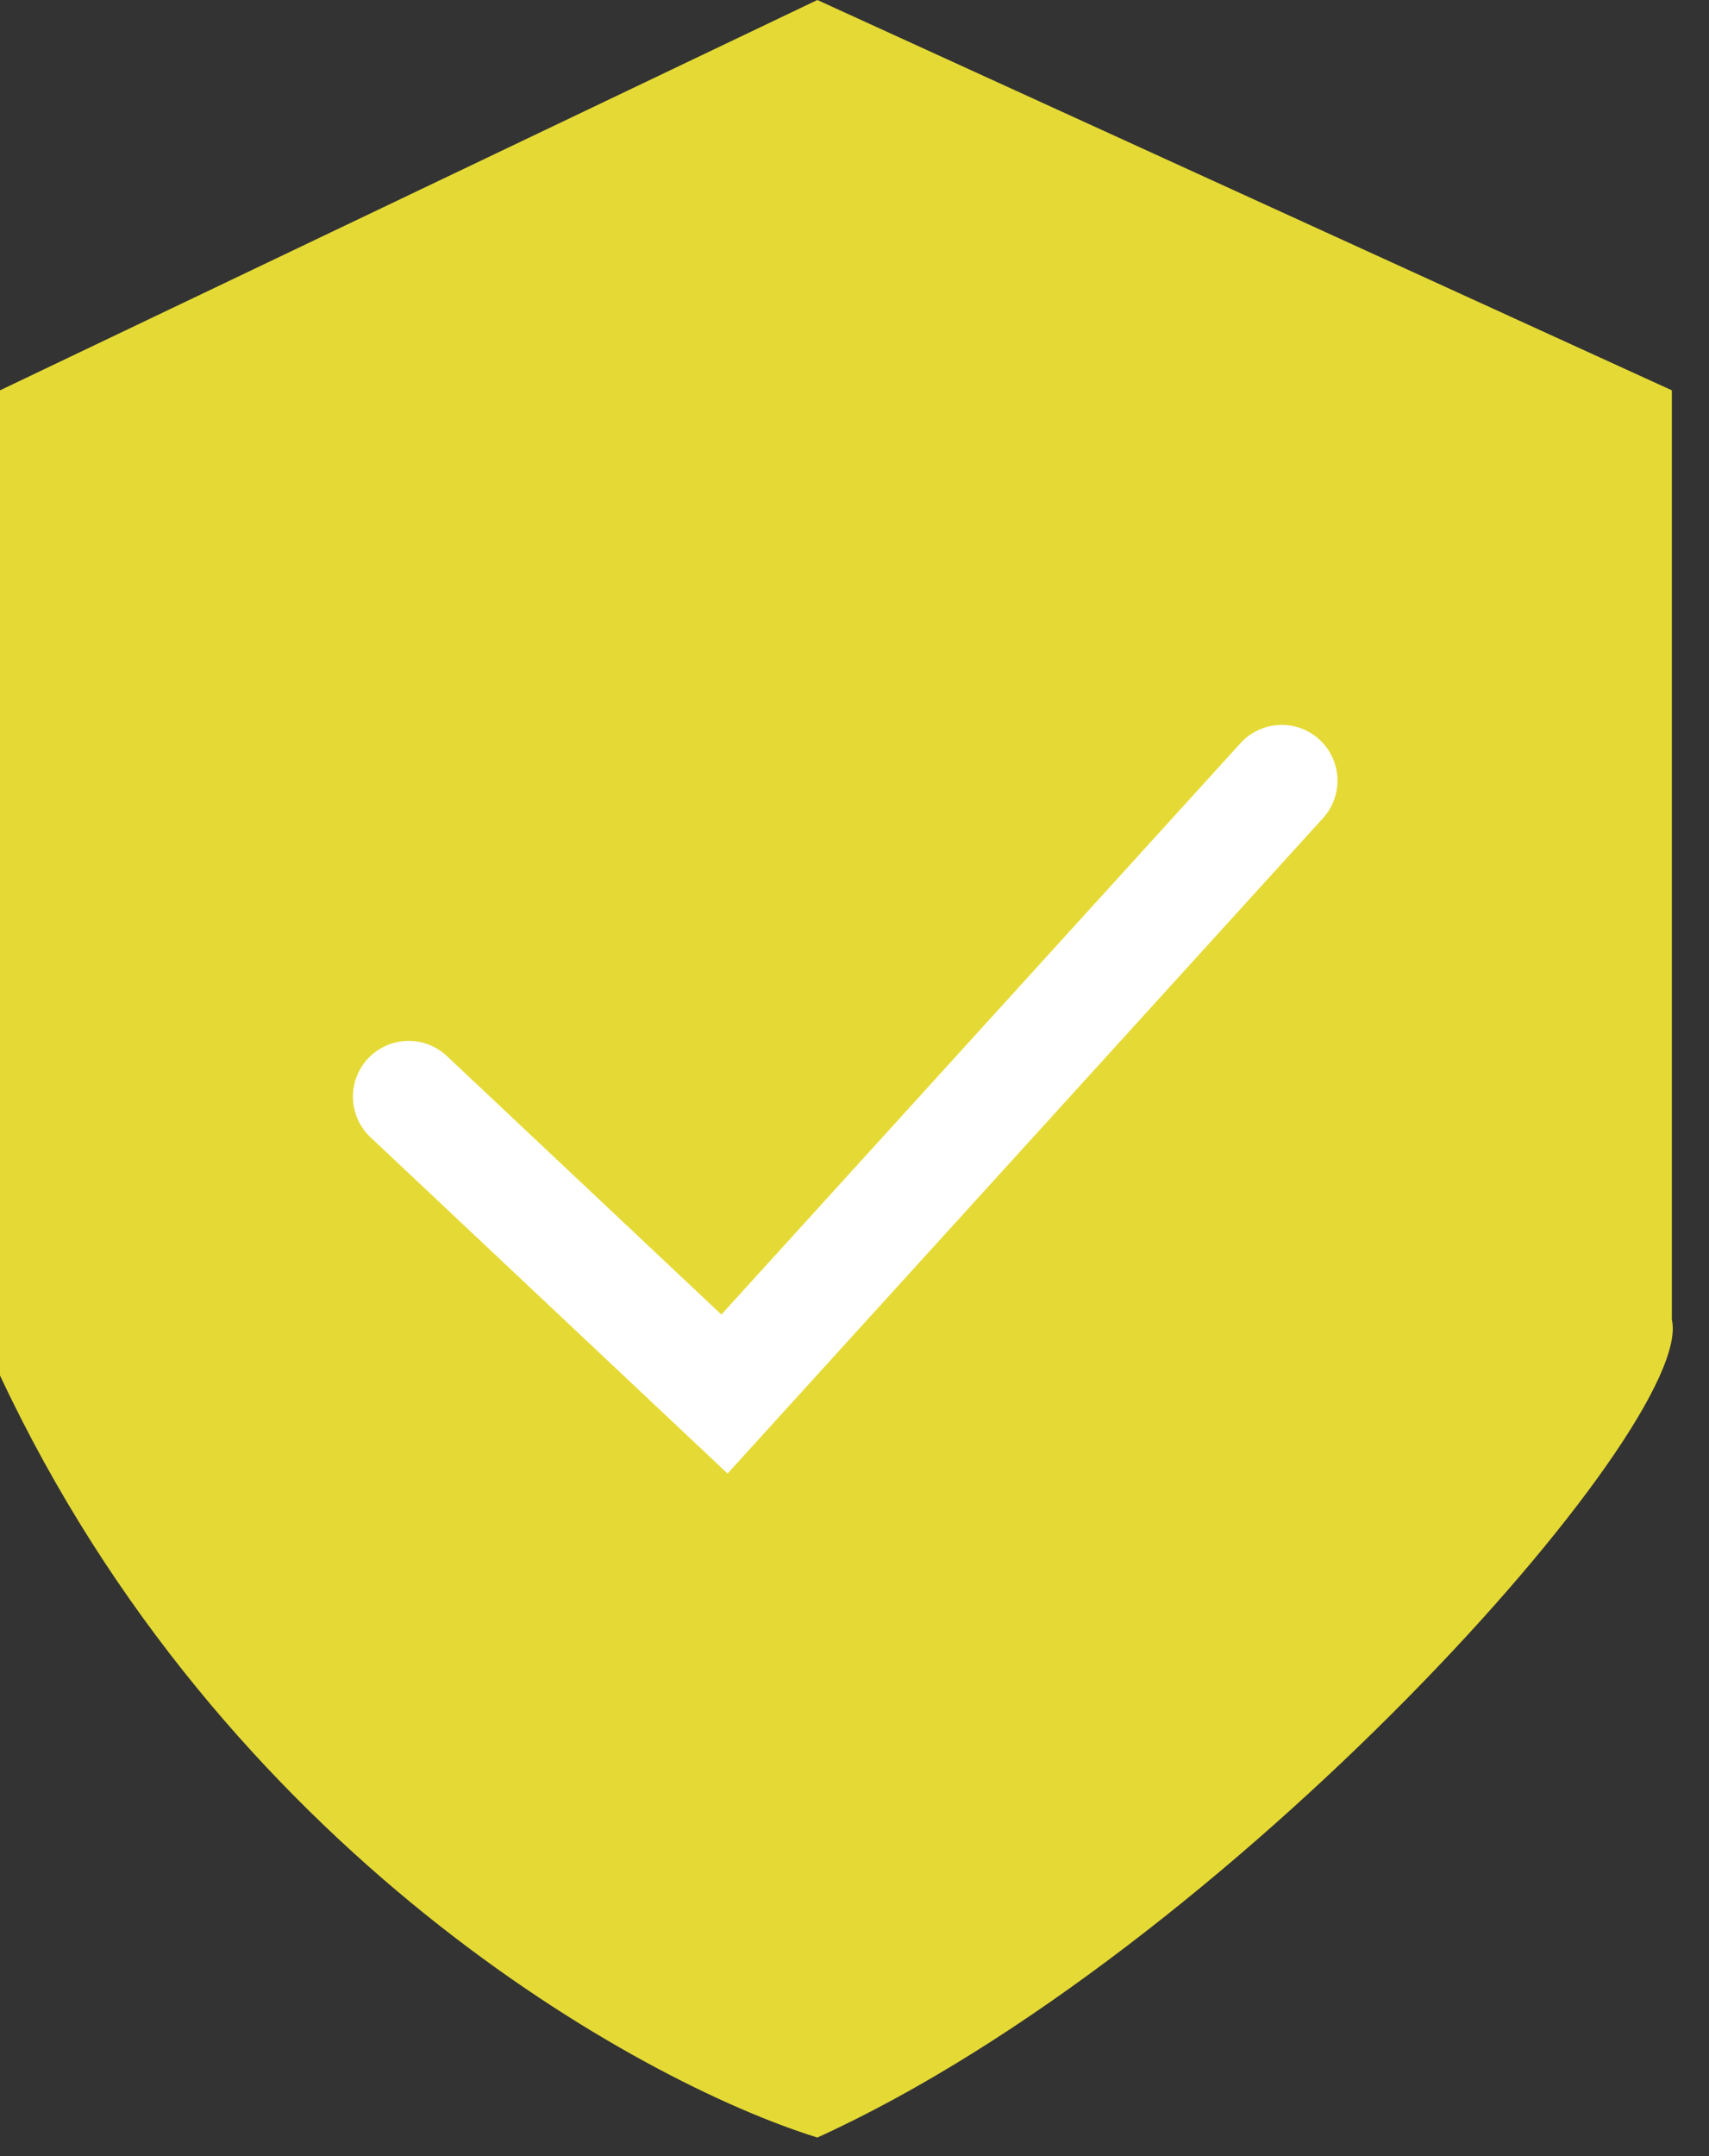
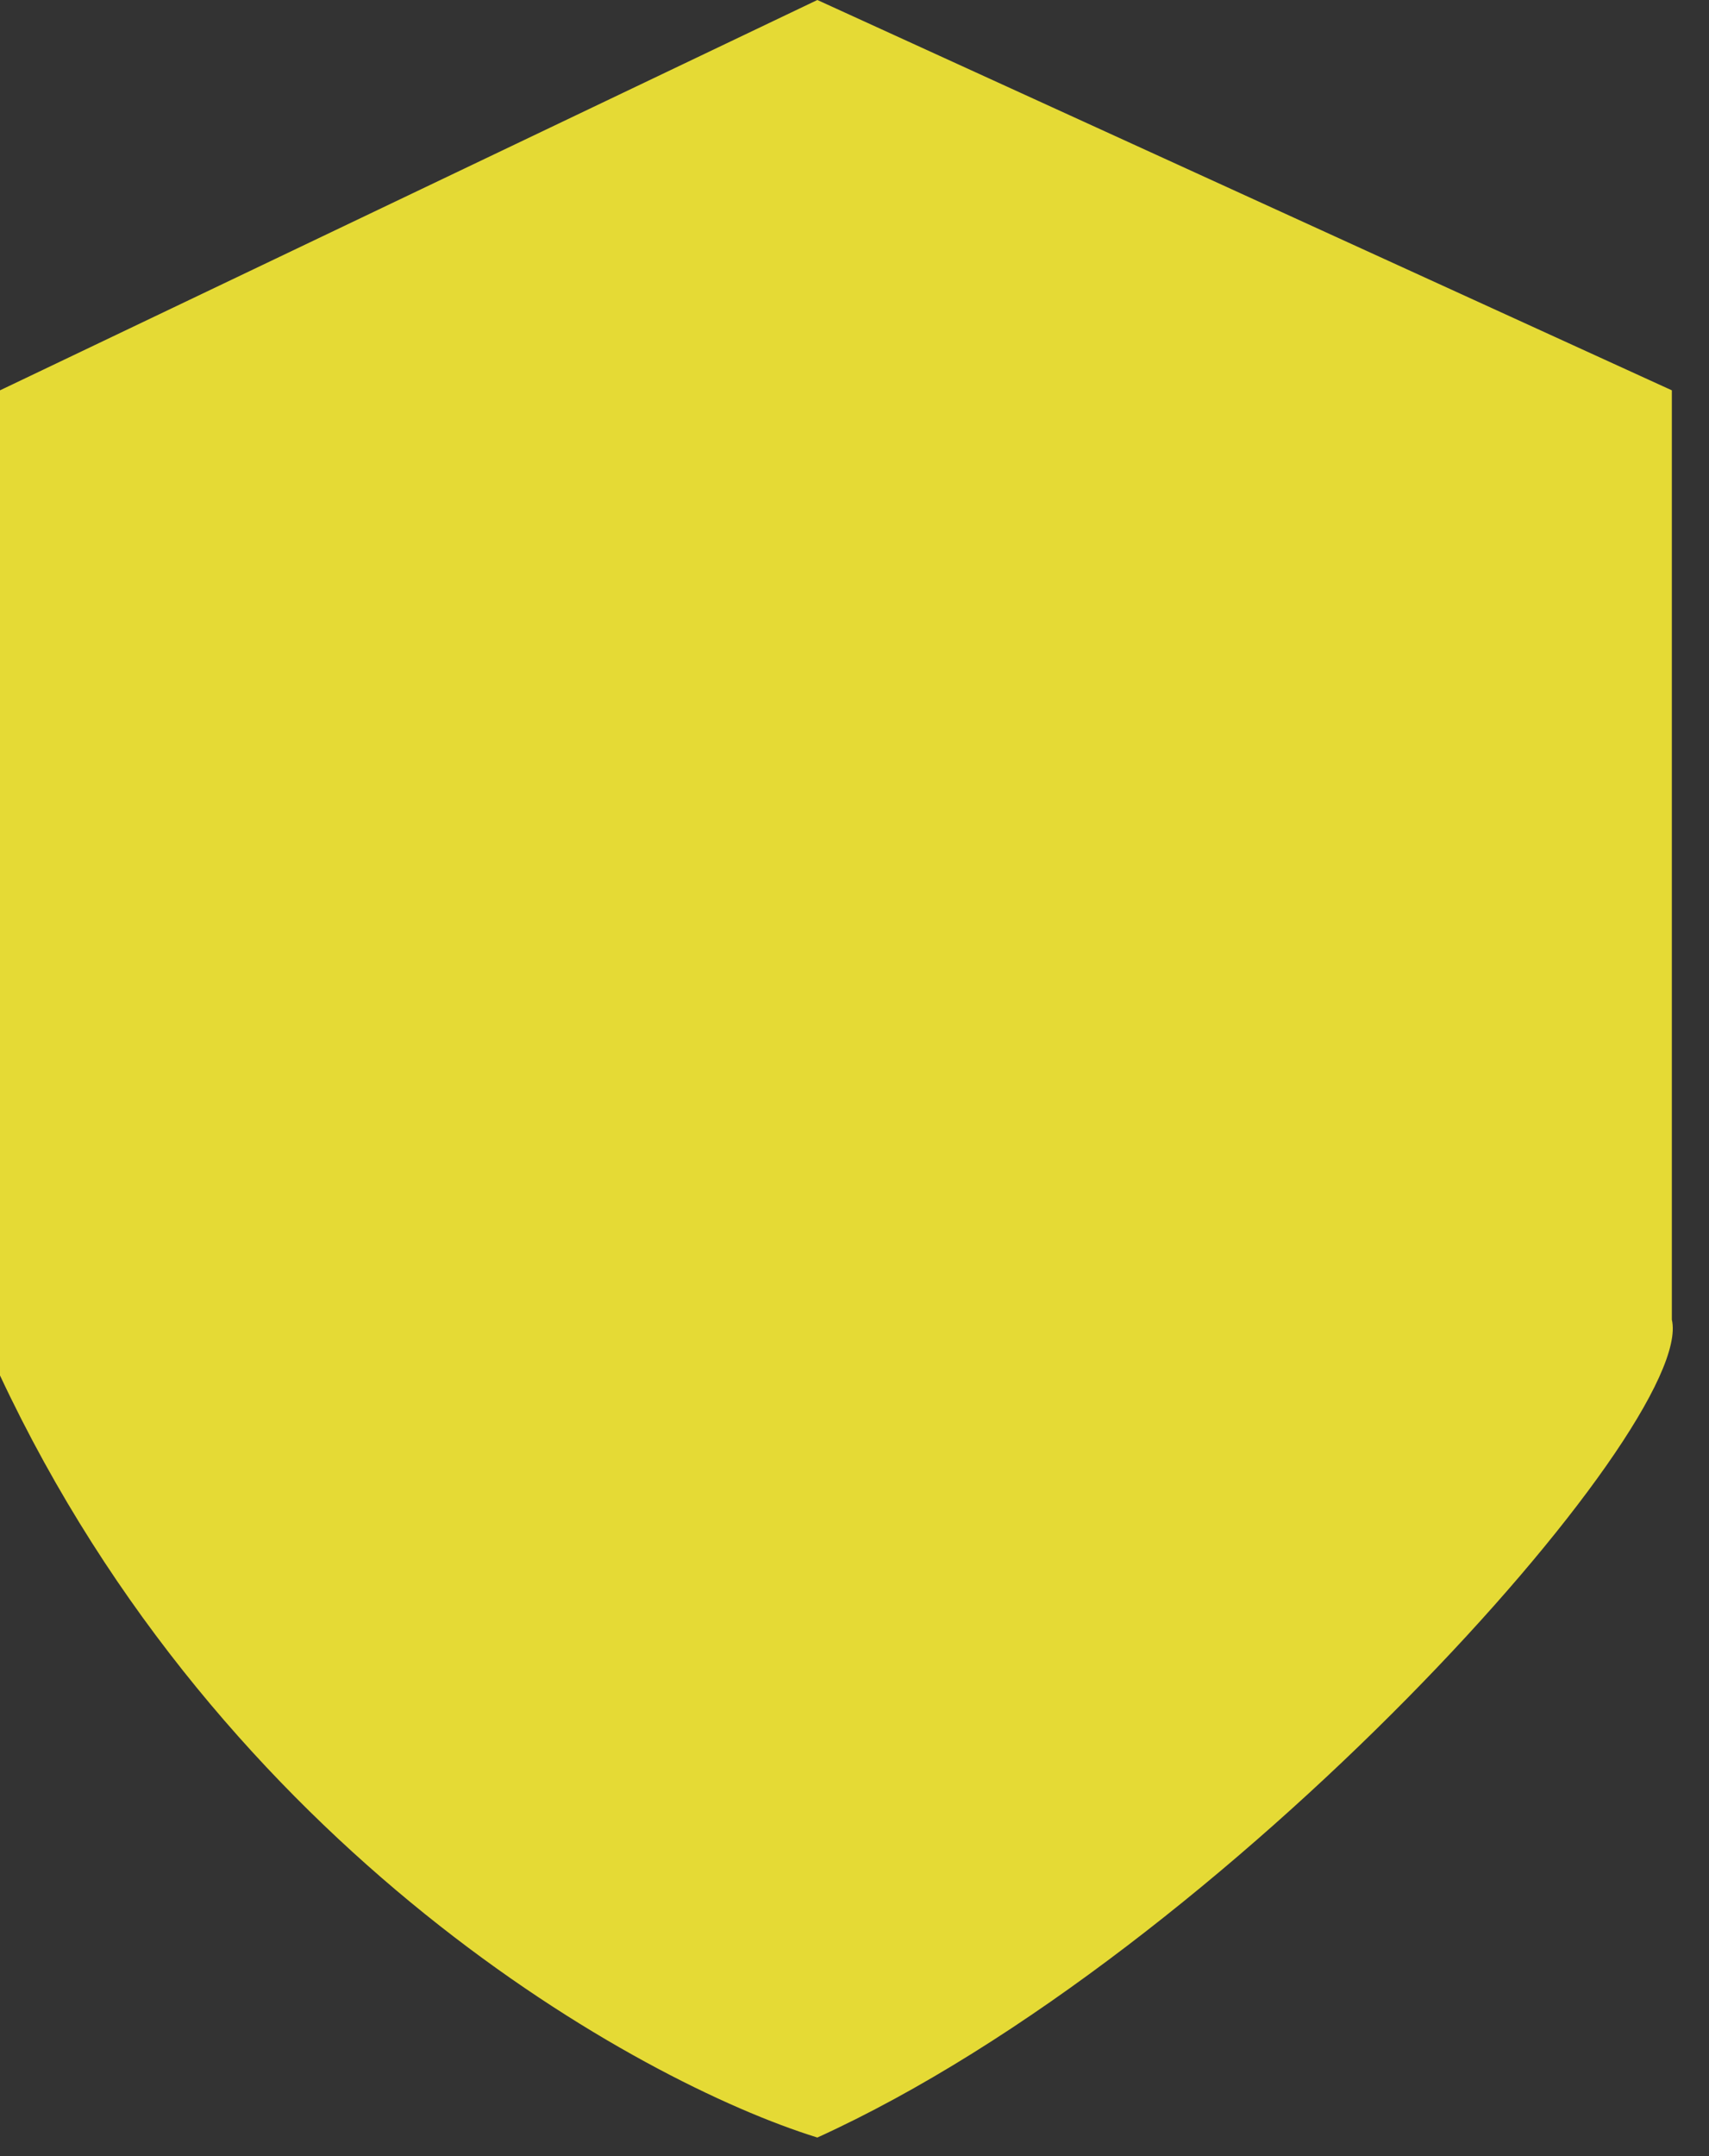
<svg xmlns="http://www.w3.org/2000/svg" width="46" height="58" viewBox="0 0 46 58" fill="none">
  <rect x="0" y="0" width="46" height="58" fill="#333333" stroke="none" />
  <path d="M22 0L0 10.5V37C6 49.8 17.167 56 22 57.5C33 52.5 45.667 38.333 45 35.5V10.5L22 0Z" fill="#E5DA35" />
-   <path d="M11 29.5L19.5 37.5L34.5 21" stroke="white" stroke-width="3" stroke-linecap="round" />
</svg>